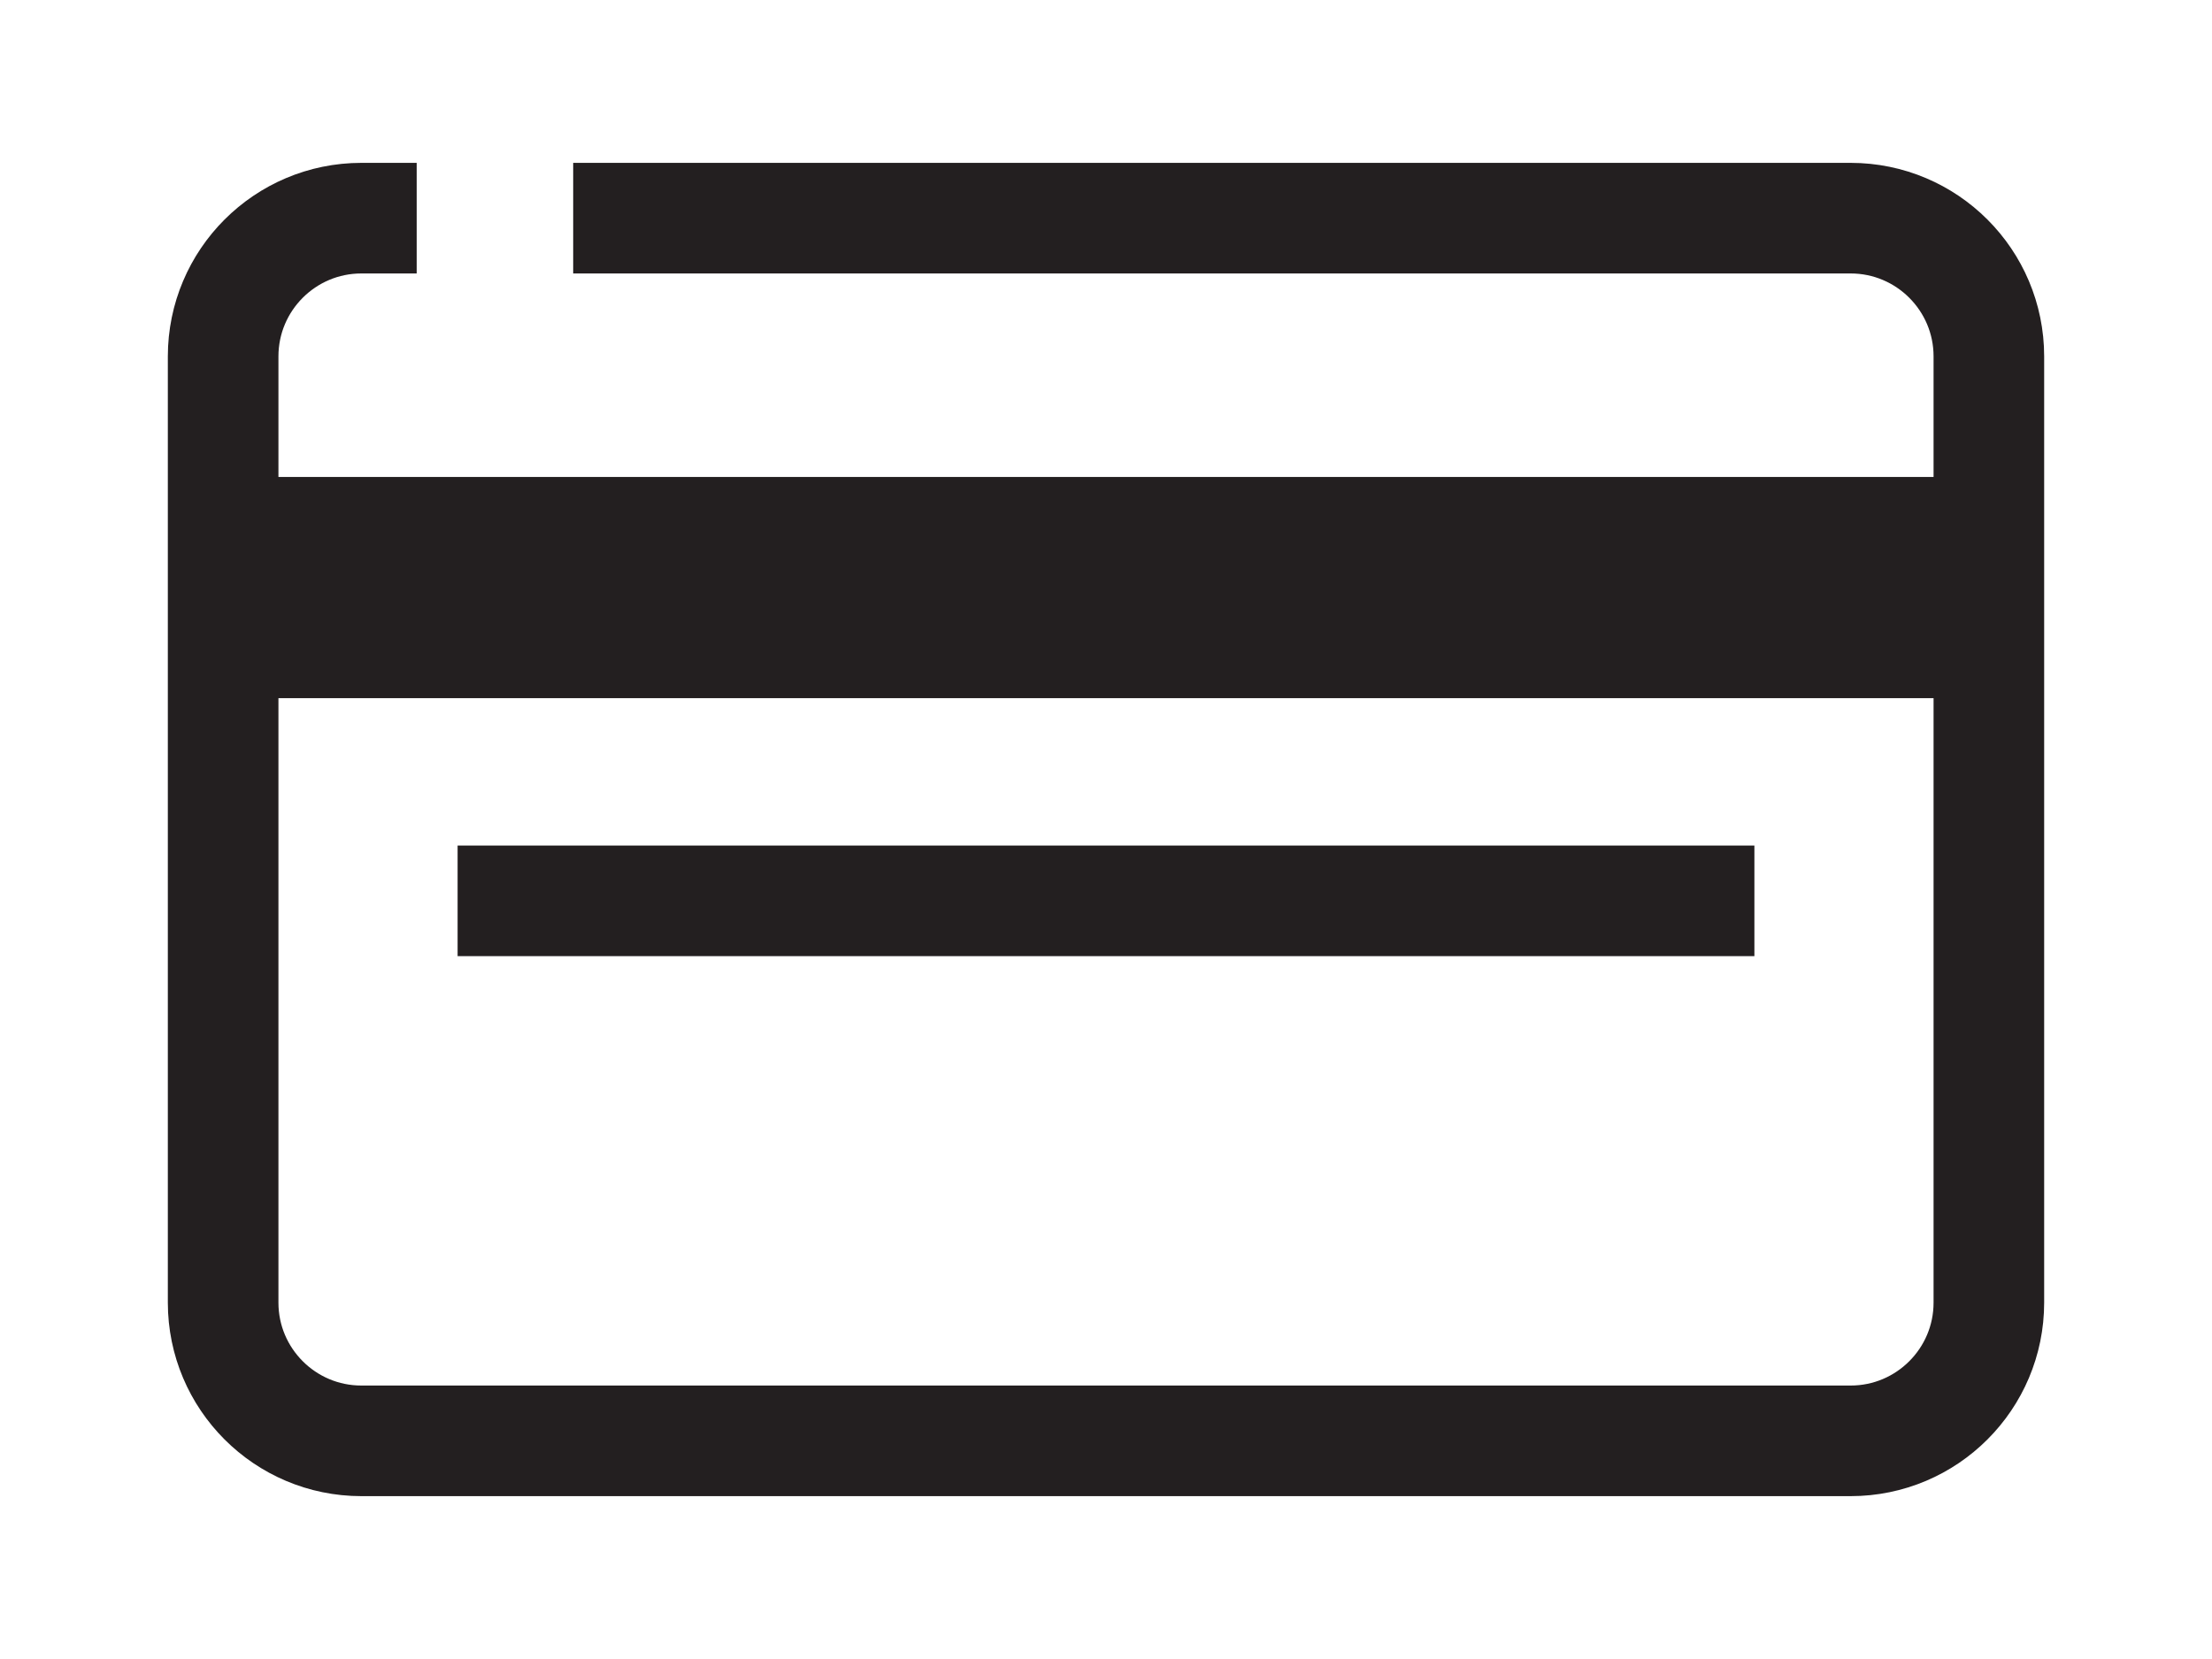
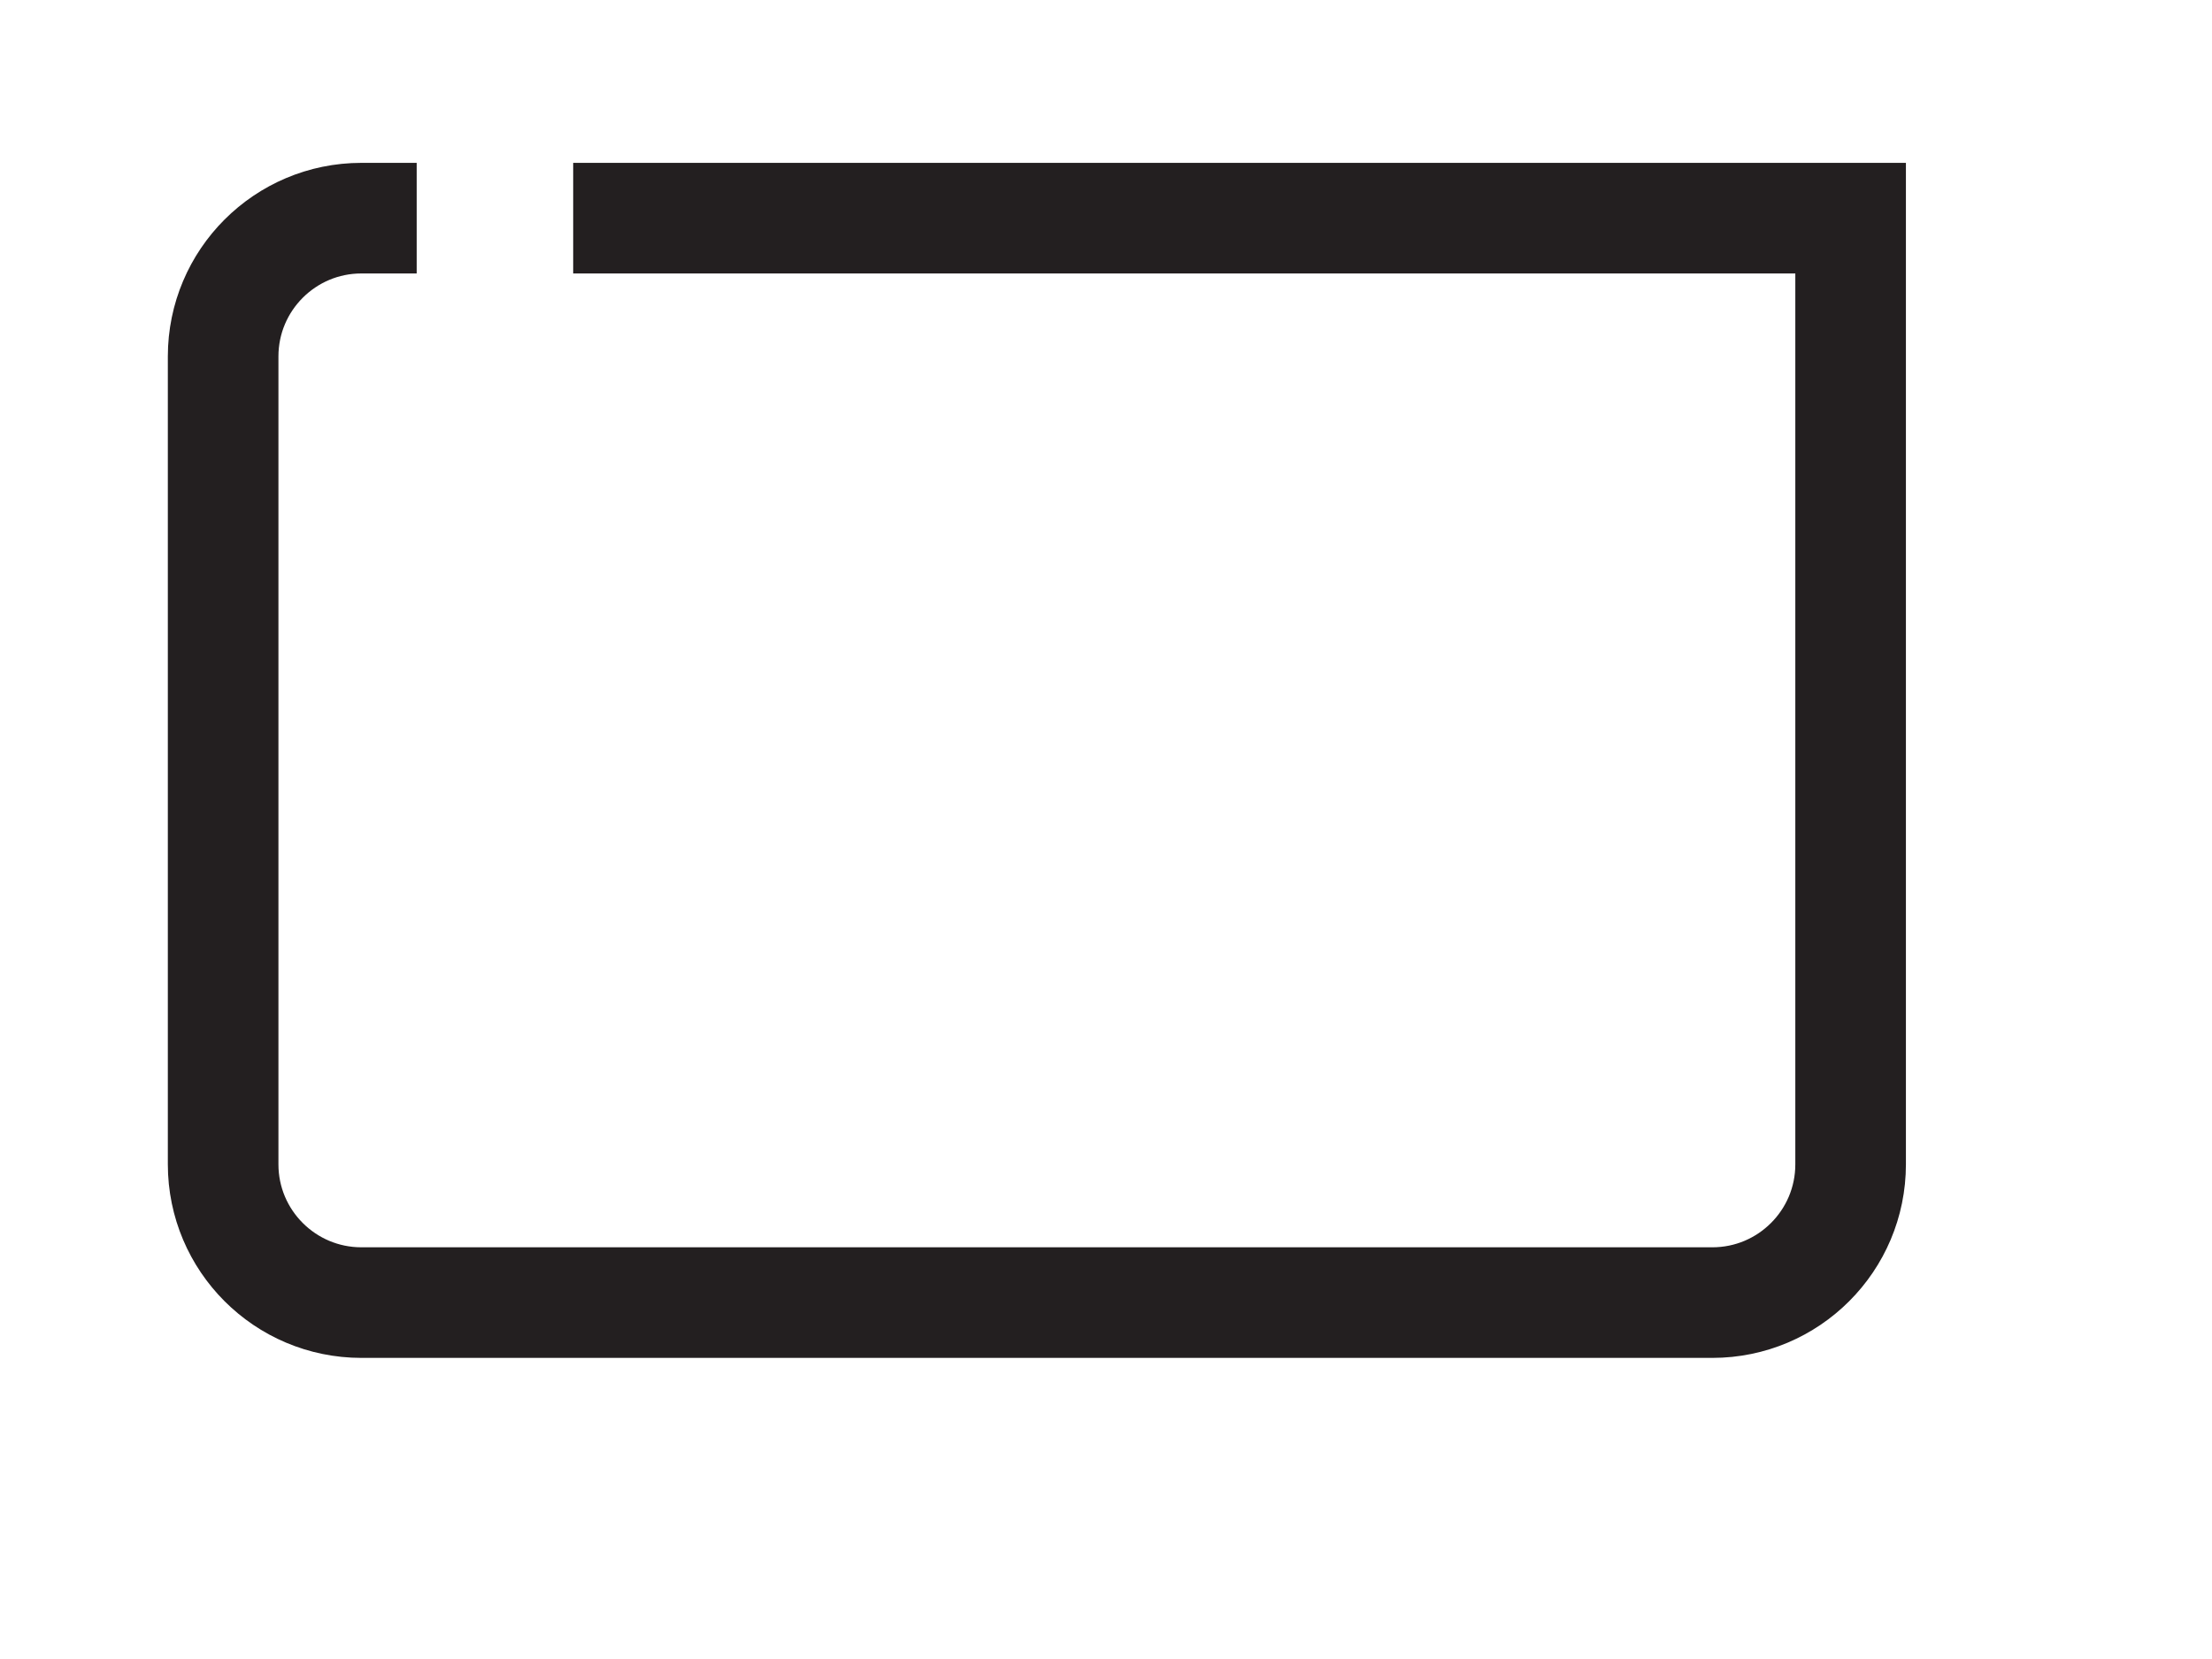
<svg xmlns="http://www.w3.org/2000/svg" xml:space="preserve" id="Layer_1" x="0" y="0" enable-background="new 0 0 80 60" version="1.1" viewBox="0 0 80 60">
  <style>.st0{fill:#f3f5f4}.st1{fill:none;stroke:#d1d3d4;stroke-miterlimit:10}.st2{fill:#e6d8bc}.st3,.st4{fill:none;stroke:#231f20;stroke-width:1.495;stroke-miterlimit:10}.st4{fill:#f3f5f4}.st5{fill:#f37660}.st6{fill:#86cdd6}.st7{fill:#f6b9b8}.st8{fill:#618a73}.st9{fill:#080808}.st10{fill:#565656}.st11{fill:#fcfcfc}.st12{fill:#fff}.st13{fill:#e9dbbf}.st14{fill:none;stroke:#231f20;stroke-width:1.5;stroke-miterlimit:10}.st15,.st16,.st17{fill-rule:evenodd;clip-rule:evenodd;fill:#e6d8bc}.st16,.st17{fill:#f37660}.st17{fill:#03425b}.st18{fill:none;stroke:#231f20;stroke-width:1.5;stroke-linecap:round;stroke-miterlimit:10}.st19{fill-rule:evenodd;clip-rule:evenodd;fill:#f6b9b8}.st20{fill:#03425b}.st21{fill-rule:evenodd;clip-rule:evenodd;fill:#f3f5f4}.st22{fill:none;stroke:#03425b;stroke-width:1.5;stroke-linecap:round;stroke-miterlimit:10}.st23,.st24{fill-rule:evenodd;clip-rule:evenodd;fill:#86cdd6}.st24{fill:#e9dbbf}.st25{fill:#1e194f}.st26,.st27,.st28{fill-rule:evenodd;clip-rule:evenodd;fill:#1e194f}.st27,.st28{fill:#fff}.st28{fill:#f4e8d4}.st29{clip-path:url(#SVGID_6_)}.st30{fill:none}.st31{fill:#fcbd55}.st32{fill:none;stroke:#f4e8d4;stroke-width:.631;stroke-miterlimit:10}.st33{clip-path:url(#SVGID_8_)}.st34{fill:#2385c1}.st35{fill:#f4e8d4}.st36{clip-path:url(#XMLID_34_)}.st37{fill:#f6b9b8;stroke:#f6b9b8;stroke-miterlimit:10}.st38{fill:#5d99d1}.st39{clip-path:url(#SVGID_10_)}.st40,.st41{fill:none;stroke:#1e194f}.st40{stroke-width:1.472;stroke-miterlimit:10}.st41{stroke-width:1.5}.st41,.st42,.st43,.st44{stroke-miterlimit:10}.st42{fill:#1e194f;stroke:#1e194f;stroke-width:.842}.st43,.st44{fill:none;stroke:#fff}.st44{fill:#f4e8d4;stroke:#f4e8d4}.st45{clip-path:url(#XMLID_40_)}.st46{fill:none;stroke:#d1d3d4;stroke-width:1.231;stroke-miterlimit:10}.st47{fill:none;stroke-width:1.5;stroke-linecap:round}.st47,.st48,.st49{stroke:#1e194f;stroke-miterlimit:10}.st48{fill:none;stroke-width:3}.st49{fill:#f3f5f4}.st49,.st50,.st51{stroke-linecap:round}.st50{fill:#1e194f;stroke:#1e194f;stroke-miterlimit:10}.st51{fill:none}.st51,.st52,.st53,.st54,.st55{stroke:#1e194f;stroke-miterlimit:10}.st52{fill:#f3f5f4;stroke-width:1.5;stroke-linecap:round}.st53,.st54,.st55{fill:none;stroke-width:2}.st54,.st55{fill:#1e194f;stroke-width:1.5}.st55{fill:none;stroke:#e9dbbf;stroke-linecap:round}.st56{fill-rule:evenodd;clip-rule:evenodd;fill:#618a73}.st57{clip-path:url(#SVGID_12_)}.st58{fill:#3a3665}.st59,.st60,.st61,.st62{fill:none;stroke:#f3f5f4;stroke-miterlimit:10}.st60,.st61,.st62{fill:#86cdd6;stroke:#1e194f;stroke-width:1.5;stroke-linecap:round}.st61,.st62{fill:#1e194f}.st62{fill:none;stroke:#231f20;stroke-width:4}.st63{fill:#f5bab9}.st64{fill:#f37160}.st65{fill:#87d2dc}.st66{fill:#e3d6b9}.st67,.st68,.st69,.st70,.st71,.st72,.st73,.st74,.st75,.st76{fill:none;stroke:#618a73;stroke-width:4;stroke-linecap:round;stroke-miterlimit:10}.st68,.st69,.st70,.st71,.st72,.st73,.st74,.st75,.st76{stroke:#87d2dc}.st69,.st70,.st71,.st72,.st73,.st74,.st75,.st76{stroke:#f5bab9}.st70,.st71,.st72,.st73,.st74,.st75,.st76{stroke:#f37160}.st71,.st72,.st73,.st74,.st75,.st76{stroke:#e3d6b9}.st72,.st73,.st74,.st75,.st76{fill:#fff;stroke:#231f20}.st73,.st74,.st75,.st76{fill:none;stroke-linejoin:round}.st74,.st75,.st76{stroke:#f37160}.st75,.st76{stroke:#87d2dc}.st76{stroke:#e3d6b9}.st77,.st78,.st79,.st80,.st81,.st82,.st83,.st84,.st85,.st86,.st87,.st88,.st89,.st90,.st91{fill:none;stroke:#618a73;stroke-width:4;stroke-linecap:round;stroke-linejoin:round;stroke-miterlimit:10}.st78,.st79,.st80,.st81,.st82,.st83,.st84,.st85,.st86,.st87,.st88,.st89,.st90,.st91{stroke:#f5bab9}.st79,.st80,.st81,.st82,.st83,.st84,.st85,.st86,.st87,.st88,.st89,.st90,.st91{fill:#fff;stroke:#231f20}.st80,.st81,.st82,.st83,.st84,.st85,.st86,.st87,.st88,.st89,.st90,.st91{fill:#f3f5f4;stroke:#e3d6b9}.st81,.st82,.st83,.st84,.st85,.st86,.st87,.st88,.st89,.st90,.st91{stroke:#231f20}.st82,.st83,.st84,.st85,.st86,.st87,.st88,.st89,.st90,.st91{fill:#fff;stroke:#f5bab9}.st83,.st84,.st85,.st86,.st87,.st88,.st89,.st90,.st91{stroke:#f37160}.st84,.st85,.st86,.st87,.st88,.st89,.st90,.st91{stroke:#618a73}.st85,.st86,.st87,.st88,.st89,.st90,.st91{fill:#e3d6b9;stroke:#231f20}.st86,.st87,.st88,.st89,.st90,.st91{fill:none;stroke-width:2}.st87,.st88,.st89,.st90,.st91{stroke:#f37160}.st88,.st89,.st90,.st91{stroke:#87d2dc}.st89,.st90,.st91{stroke:#e3d6b9}.st90,.st91{stroke:#618a73}.st91{stroke:#f5bab9}.st92{fill:#231f20}.st94,.st95,.st96{fill:none;stroke:#231f20}.st94{stroke-width:6;stroke-miterlimit:10}.st95,.st96{stroke-width:4;stroke-linejoin:round}.st95{stroke-linecap:round}.st96{stroke-dasharray:.097,11.63}.st96,.st97,.st98{stroke-linecap:round}.st97{fill:none;stroke:#231f20;stroke-width:4;stroke-linejoin:round;stroke-dasharray:.097,14.519}.st98{stroke-miterlimit:10}.st100,.st101,.st98,.st99{fill:none;stroke:#231f20;stroke-width:2}.st99{stroke-miterlimit:10}.st100,.st101{stroke-linecap:round;stroke-linejoin:round;stroke-dasharray:.108,3.227}.st101{stroke-dasharray:.095,2.862}.st102{fill:#eb8161}.st103{fill:#facbc0}.st104{fill:none;stroke:#f7987e;stroke-width:2;stroke-linecap:round;stroke-linejoin:round;stroke-dasharray:.108,3.227}.st105{fill:#f7987e}.st106,.st107{fill:none;stroke-width:2;stroke-linecap:round;stroke-linejoin:round}.st106{stroke:#f7987e;stroke-dasharray:.095,2.862}.st107{stroke:#facbc0;stroke-miterlimit:10}.st108,.st109{stroke:#231f20;stroke-miterlimit:10}.st108{fill:url(#);stroke-width:2;stroke-linecap:round;stroke-linejoin:round}.st109{stroke-width:3}.st109,.st110{fill:#f3f5f4;stroke-linecap:round;stroke-linejoin:round}.st110,.st111,.st113,.st114{stroke:#231f20;stroke-miterlimit:10}.st111{fill:#f3f5f4;stroke-width:2;stroke-linecap:round;stroke-linejoin:round}.st113,.st114{fill:#fff;stroke-width:4}.st114{fill:#f3f5f4}.st115{fill:none;stroke-width:4;stroke-linecap:round;stroke-dasharray:.097,11.63}.st115,.st116,.st117,.st118,.st119{stroke:#231f20;stroke-miterlimit:10}.st116{fill:none;stroke-width:4;stroke-linecap:round;stroke-dasharray:.098,11.729}.st117,.st118,.st119{stroke-linejoin:round}.st117{fill:#231f20;stroke-width:2;stroke-linecap:round}.st118,.st119{fill:none;stroke-width:3}.st119{stroke-width:4;stroke-linecap:round;stroke-dasharray:.1,15}.st121,.st122{fill:none;stroke-linecap:square}.st121{stroke:#231f20;stroke-width:4;stroke-miterlimit:10;stroke-dasharray:.074,8.918}.st122{stroke-dasharray:.855,10.258}.st122,.st123,.st124,.st125,.st126,.st127{stroke:#231f20;stroke-width:4;stroke-miterlimit:10}.st123{fill:none;stroke-linecap:square;stroke-dasharray:.9,10.802}.st124,.st125,.st126,.st127{stroke-linejoin:round}.st124{fill:none;stroke-linecap:square}.st125,.st126,.st127{fill:#f3f5f4}.st126,.st127{fill:none}.st127{fill:#f3f5f4;stroke-linecap:square}.st128,.st129{stroke-linecap:round;stroke-miterlimit:10}.st128{fill:#231f20;stroke:#231f20;stroke-linejoin:round}.st129{stroke-width:3}.st129,.st130,.st131{fill:none;stroke:#231f20;stroke-linejoin:round}.st130{stroke-width:4;stroke-linecap:round;stroke-dasharray:.054,8.156}.st131{stroke-width:2;stroke-linecap:square;stroke-miterlimit:10}.st132{fill:#0a0b09}.st133{fill:#fff;stroke:#231f20;stroke-width:2;stroke-miterlimit:10}.st134{clip-path:url(#SVGID_14_)}.st135{clip-path:url(#SVGID_16_)}.st136{clip-path:url(#SVGID_18_)}</style>
  <g>
-     <path fill="none" stroke="#231f20" stroke-linecap="square" stroke-miterlimit="10" stroke-width="4" d="M22.73 7.89h44.2c2.76 0 5 2.24 5 5v34.22c0 2.76-2.24 5-5 5H13.07c-2.76 0-5-2.24-5-5V12.89c0-2.76 2.24-5 5-5" />
-     <path fill="none" stroke="#231f20" stroke-miterlimit="10" stroke-width="8" d="M8.07 21.25h63.86" />
-     <path fill="none" stroke="#231f20" stroke-miterlimit="10" stroke-width="4" d="M16.55 32.58h46.9" />
+     <path fill="none" stroke="#231f20" stroke-linecap="square" stroke-miterlimit="10" stroke-width="4" d="M22.73 7.89h44.2v34.22c0 2.76-2.24 5-5 5H13.07c-2.76 0-5-2.24-5-5V12.89c0-2.76 2.24-5 5-5" />
  </g>
</svg>